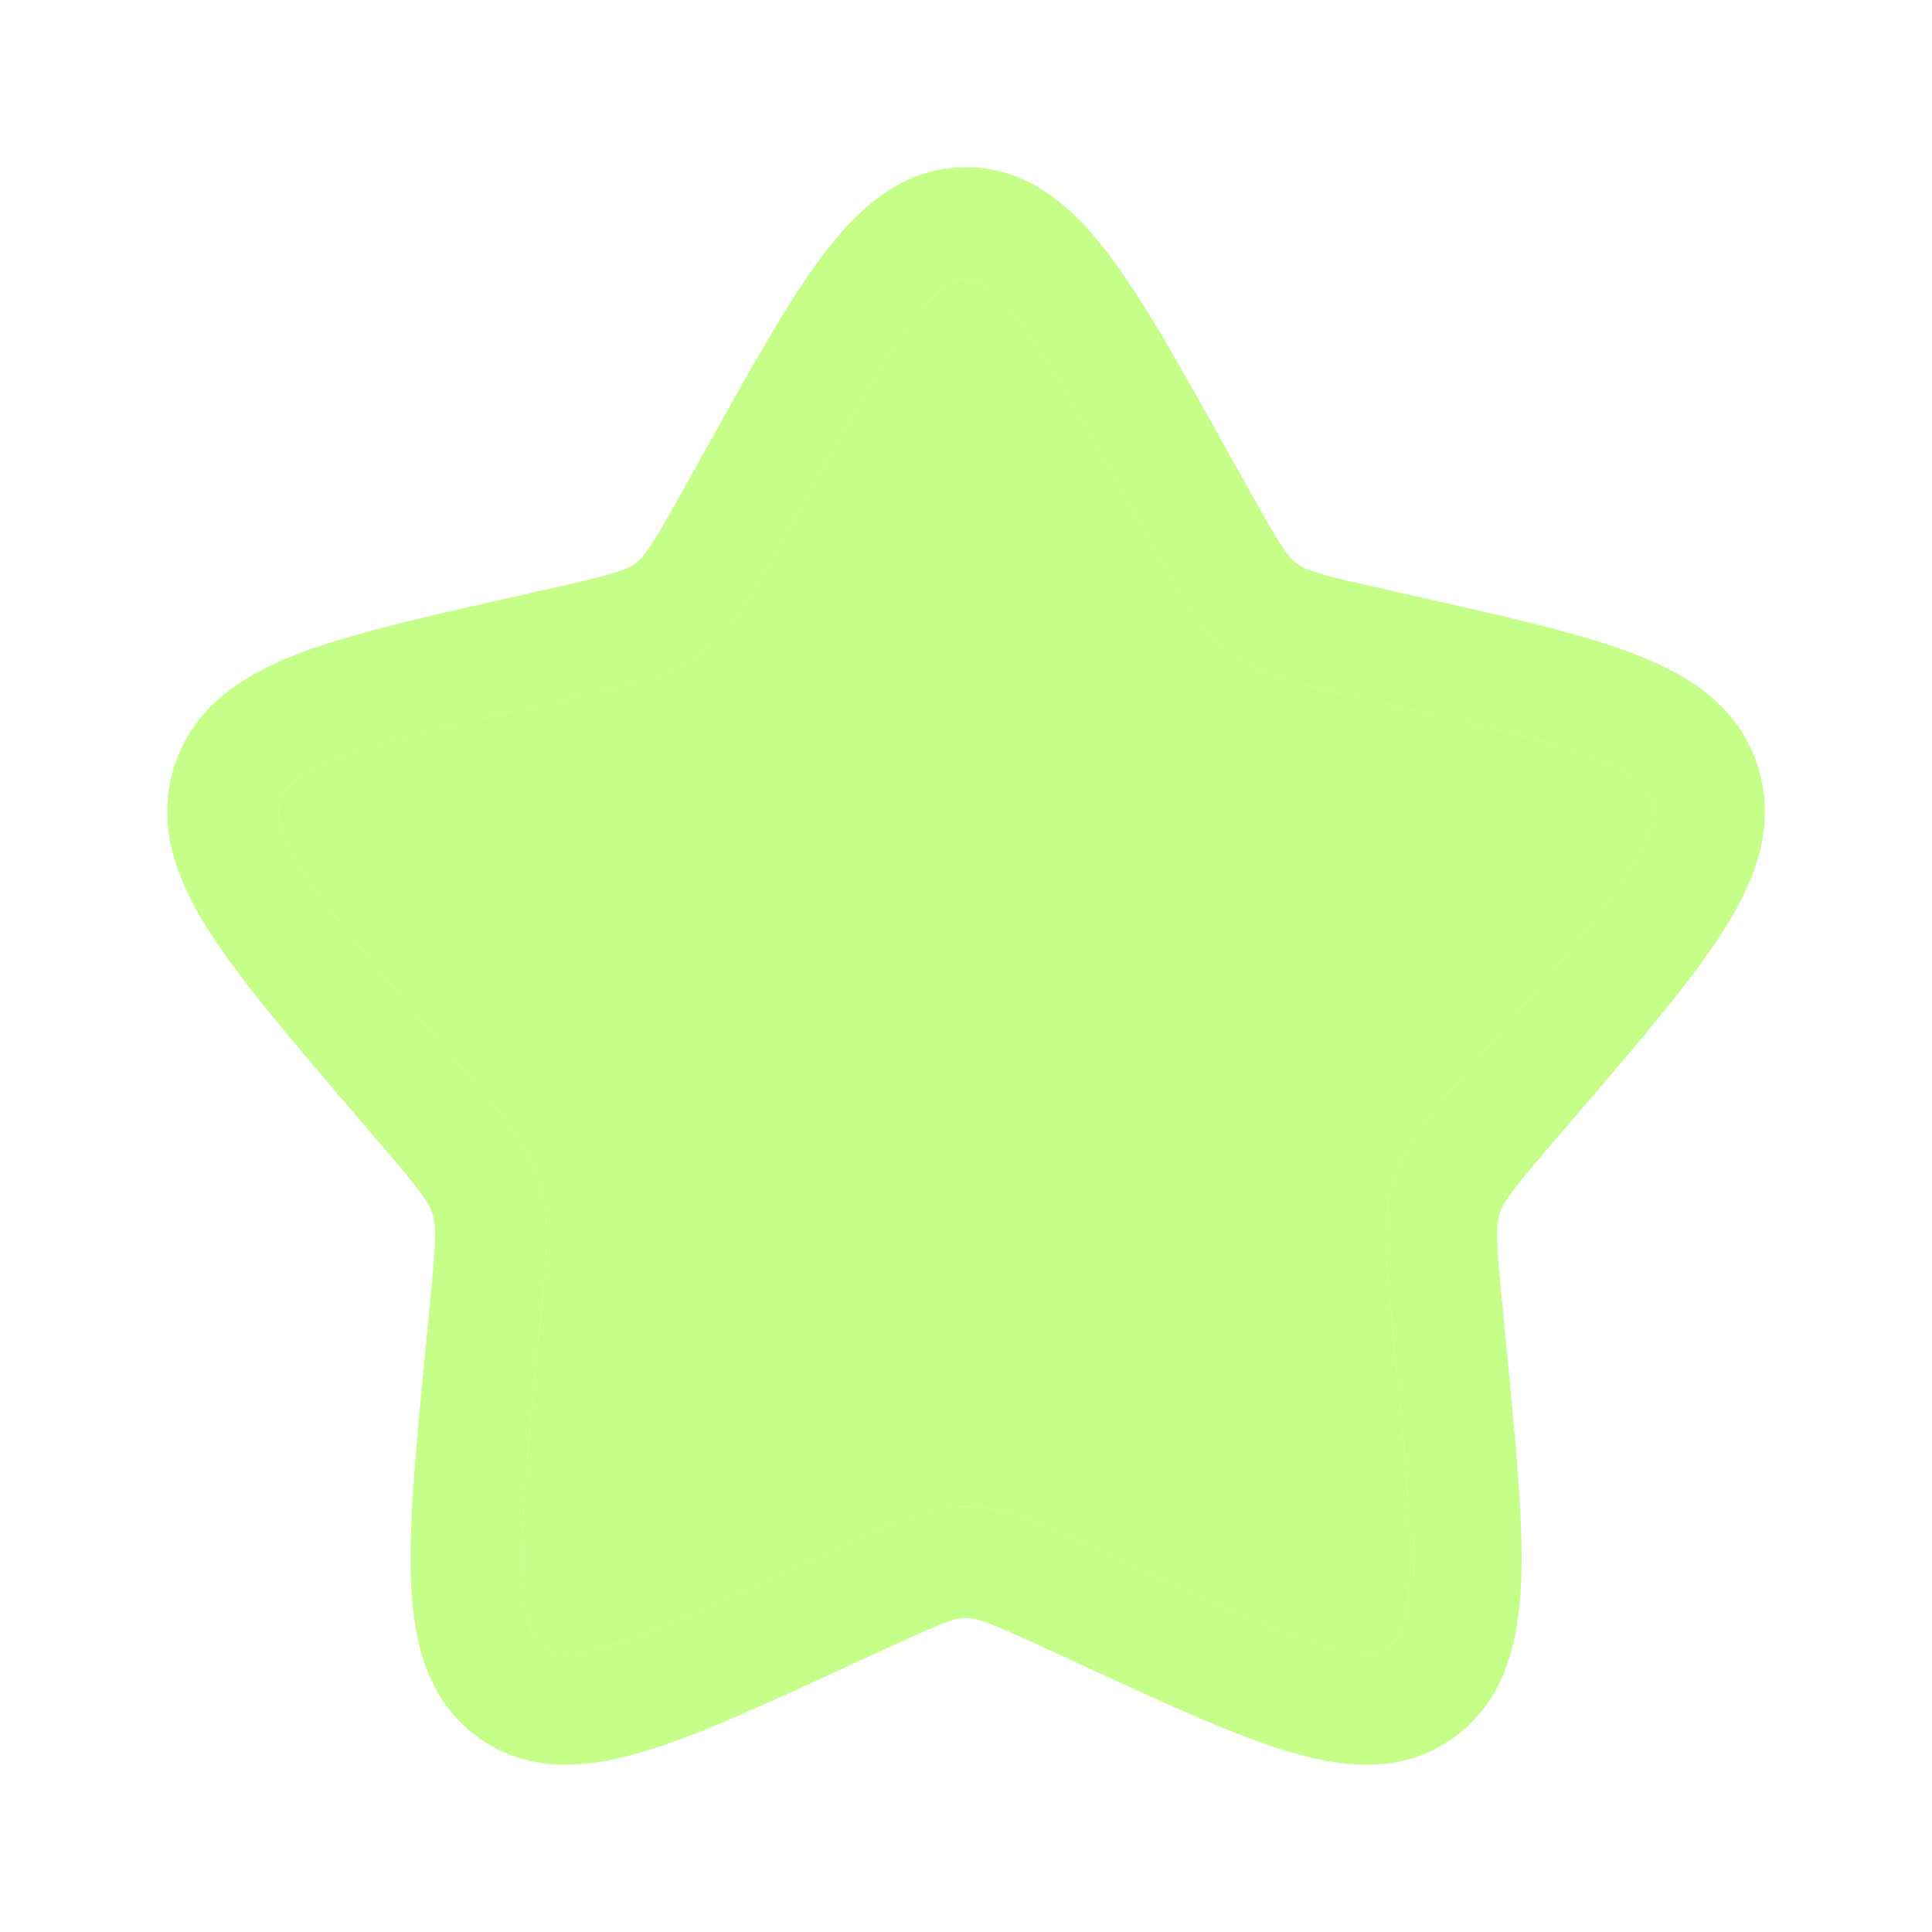
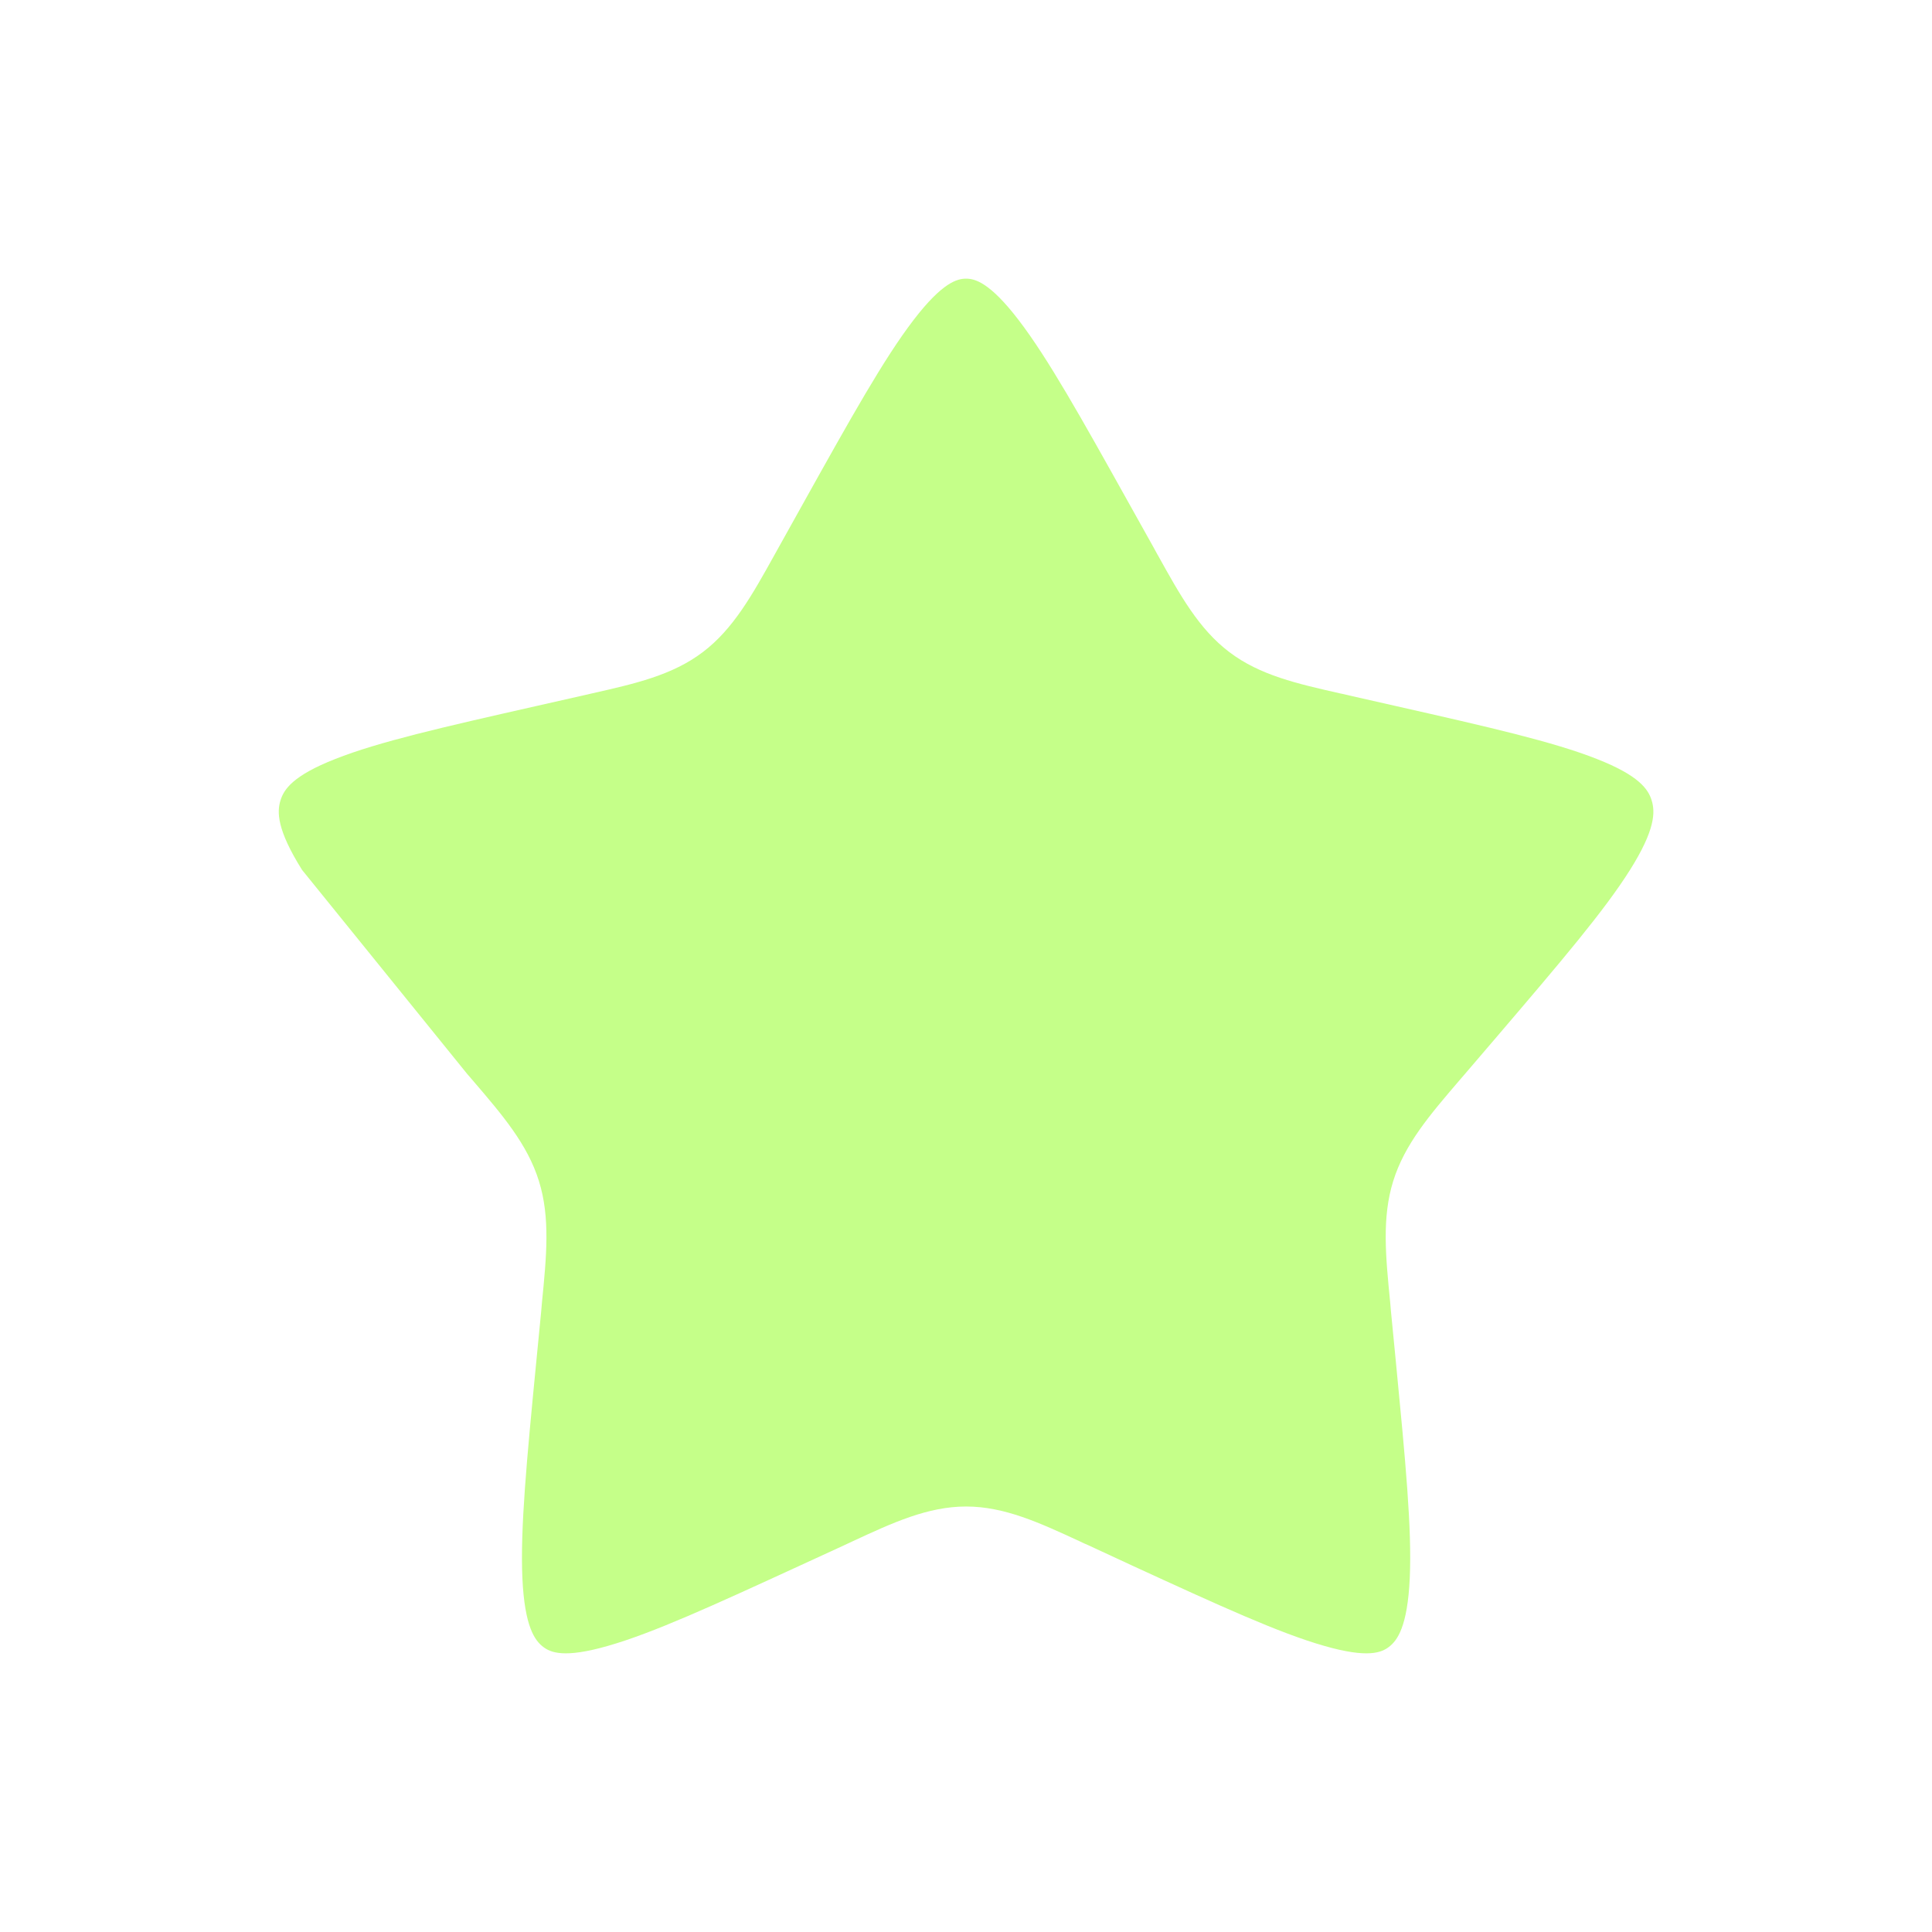
<svg xmlns="http://www.w3.org/2000/svg" fill="none" viewBox="0 0 26 26" height="26" width="26">
  <g filter="url(#filter0_d_2858_4114)">
-     <path fill="#C5FF89" d="M11.293 3.308C10.899 3.822 10.455 4.616 9.809 5.774L9.482 6.361L9.423 6.467C9.123 7.007 8.868 7.465 8.459 7.775C8.047 8.088 7.544 8.201 6.96 8.333C6.959 8.333 6.957 8.333 6.956 8.334L6.842 8.36L6.206 8.504C4.951 8.788 4.096 8.983 3.512 9.214C2.941 9.438 2.821 9.623 2.775 9.77C2.726 9.926 2.725 10.165 3.065 10.707C3.412 11.257 3.997 11.943 4.851 12.943L5.285 13.45L5.36 13.537C5.763 14.007 6.099 14.399 6.253 14.895C6.406 15.387 6.355 15.905 6.293 16.532L6.283 16.649L6.217 17.326C6.087 18.659 6.001 19.576 6.03 20.236C6.06 20.896 6.199 21.078 6.31 21.163C6.408 21.238 6.59 21.32 7.183 21.149C7.786 20.977 8.588 20.61 9.763 20.07L10.359 19.796L10.468 19.745C11.013 19.492 11.485 19.274 12.001 19.274C12.517 19.274 12.989 19.492 13.534 19.744C13.57 19.762 13.607 19.779 13.644 19.794L14.239 20.07C15.414 20.61 16.216 20.977 16.819 21.149C17.412 21.32 17.594 21.238 17.692 21.163C17.803 21.078 17.942 20.895 17.972 20.236C18.002 19.576 17.914 18.659 17.785 17.326L17.719 16.649L17.709 16.532C17.647 15.905 17.596 15.387 17.749 14.895C17.903 14.399 18.239 14.007 18.642 13.537L18.717 13.45L19.151 12.943C20.005 11.943 20.59 11.257 20.936 10.707C21.277 10.165 21.276 9.927 21.227 9.77C21.181 9.623 21.061 9.438 20.49 9.214C19.905 8.983 19.051 8.788 17.796 8.504L17.16 8.36C17.125 8.351 17.091 8.343 17.058 8.336C17.054 8.335 17.05 8.334 17.046 8.334C17.044 8.333 17.043 8.333 17.041 8.333C16.457 8.201 15.955 8.088 15.543 7.775C15.135 7.466 14.882 7.012 14.584 6.475C14.582 6.472 14.58 6.469 14.579 6.467L14.521 6.361L14.193 5.774C13.547 4.616 13.103 3.822 12.709 3.308C12.316 2.794 12.115 2.75 12.001 2.75C11.887 2.75 11.686 2.794 11.293 3.308ZM10.103 2.396C10.578 1.774 11.167 1.25 12.001 1.25C12.835 1.25 13.423 1.774 13.9 2.396C14.368 3.008 14.865 3.899 15.472 4.988L15.831 5.631C16.223 6.335 16.324 6.485 16.45 6.581C16.57 6.672 16.727 6.724 17.49 6.897L18.19 7.055C19.366 7.321 20.335 7.54 21.04 7.818C21.772 8.107 22.413 8.532 22.66 9.325C22.904 10.11 22.63 10.832 22.206 11.505C21.794 12.159 21.136 12.93 20.332 13.87L19.857 14.425C19.34 15.028 19.232 15.177 19.181 15.339C19.13 15.507 19.134 15.7 19.213 16.505L19.284 17.242C19.406 18.498 19.505 19.523 19.47 20.302C19.435 21.098 19.255 21.86 18.6 22.358C17.932 22.863 17.155 22.808 16.405 22.591C15.678 22.384 14.772 21.966 13.672 21.459L13.016 21.157C12.298 20.828 12.145 20.774 12.001 20.774C11.857 20.774 11.704 20.828 10.986 21.157L10.331 21.459C9.23 21.966 8.324 22.384 7.597 22.591C6.847 22.806 6.07 22.863 5.403 22.358C4.747 21.86 4.567 21.098 4.532 20.303C4.497 19.523 4.596 18.498 4.718 17.244L4.79 16.505C4.868 15.698 4.872 15.507 4.82 15.339C4.77 15.177 4.662 15.03 4.145 14.425L3.67 13.87C2.867 12.93 2.209 12.159 1.797 11.505C1.372 10.832 1.098 10.11 1.342 9.325C1.589 8.532 2.23 8.107 2.962 7.818C3.667 7.54 4.636 7.321 5.812 7.055L5.875 7.041L6.511 6.897C7.275 6.724 7.431 6.672 7.552 6.58C7.678 6.485 7.779 6.335 8.172 5.631L8.53 4.988C9.137 3.898 9.634 3.008 10.102 2.396" clip-rule="evenodd" fill-rule="evenodd" />
-     <path fill="#C5FF89" d="M11.293 3.308C10.899 3.822 10.455 4.616 9.809 5.774L9.482 6.361L9.423 6.467C9.123 7.007 8.868 7.465 8.459 7.775C8.047 8.088 7.544 8.201 6.96 8.333L6.956 8.334L6.842 8.36L6.206 8.504C4.951 8.788 4.096 8.983 3.512 9.214C2.941 9.438 2.821 9.623 2.775 9.77C2.726 9.926 2.725 10.165 3.065 10.707C3.412 11.257 3.997 11.943 4.851 12.943L5.285 13.45L5.36 13.537C5.763 14.007 6.099 14.399 6.253 14.895C6.406 15.387 6.355 15.905 6.293 16.532L6.283 16.649L6.217 17.326C6.087 18.659 6.001 19.576 6.03 20.236C6.06 20.896 6.199 21.078 6.31 21.163C6.408 21.238 6.59 21.32 7.183 21.149C7.786 20.977 8.588 20.61 9.763 20.07L10.359 19.796L10.468 19.745C11.013 19.492 11.485 19.274 12.001 19.274C12.517 19.274 12.989 19.492 13.534 19.744C13.57 19.762 13.607 19.779 13.644 19.794L14.239 20.07C15.414 20.61 16.216 20.977 16.819 21.149C17.412 21.32 17.594 21.238 17.692 21.163C17.803 21.078 17.942 20.895 17.972 20.236C18.002 19.576 17.914 18.659 17.785 17.326L17.719 16.649L17.709 16.532C17.647 15.905 17.596 15.387 17.749 14.895C17.903 14.399 18.239 14.007 18.642 13.537L18.717 13.45L19.151 12.943C20.005 11.943 20.59 11.257 20.936 10.707C21.277 10.165 21.276 9.927 21.227 9.77C21.181 9.623 21.061 9.438 20.49 9.214C19.905 8.983 19.051 8.788 17.796 8.504L17.16 8.36C17.125 8.351 17.091 8.343 17.058 8.336L17.046 8.334L17.041 8.333C16.457 8.201 15.955 8.088 15.543 7.775C15.135 7.466 14.882 7.012 14.584 6.475L14.579 6.467L14.521 6.361L14.193 5.774C13.547 4.616 13.103 3.822 12.709 3.308C12.316 2.794 12.115 2.75 12.001 2.75C11.887 2.75 11.686 2.794 11.293 3.308Z" />
+     <path fill="#C5FF89" d="M11.293 3.308C10.899 3.822 10.455 4.616 9.809 5.774L9.482 6.361L9.423 6.467C9.123 7.007 8.868 7.465 8.459 7.775C8.047 8.088 7.544 8.201 6.96 8.333L6.956 8.334L6.842 8.36L6.206 8.504C4.951 8.788 4.096 8.983 3.512 9.214C2.941 9.438 2.821 9.623 2.775 9.77C2.726 9.926 2.725 10.165 3.065 10.707L5.285 13.45L5.36 13.537C5.763 14.007 6.099 14.399 6.253 14.895C6.406 15.387 6.355 15.905 6.293 16.532L6.283 16.649L6.217 17.326C6.087 18.659 6.001 19.576 6.03 20.236C6.06 20.896 6.199 21.078 6.31 21.163C6.408 21.238 6.59 21.32 7.183 21.149C7.786 20.977 8.588 20.61 9.763 20.07L10.359 19.796L10.468 19.745C11.013 19.492 11.485 19.274 12.001 19.274C12.517 19.274 12.989 19.492 13.534 19.744C13.57 19.762 13.607 19.779 13.644 19.794L14.239 20.07C15.414 20.61 16.216 20.977 16.819 21.149C17.412 21.32 17.594 21.238 17.692 21.163C17.803 21.078 17.942 20.895 17.972 20.236C18.002 19.576 17.914 18.659 17.785 17.326L17.719 16.649L17.709 16.532C17.647 15.905 17.596 15.387 17.749 14.895C17.903 14.399 18.239 14.007 18.642 13.537L18.717 13.45L19.151 12.943C20.005 11.943 20.59 11.257 20.936 10.707C21.277 10.165 21.276 9.927 21.227 9.77C21.181 9.623 21.061 9.438 20.49 9.214C19.905 8.983 19.051 8.788 17.796 8.504L17.16 8.36C17.125 8.351 17.091 8.343 17.058 8.336L17.046 8.334L17.041 8.333C16.457 8.201 15.955 8.088 15.543 7.775C15.135 7.466 14.882 7.012 14.584 6.475L14.579 6.467L14.521 6.361L14.193 5.774C13.547 4.616 13.103 3.822 12.709 3.308C12.316 2.794 12.115 2.75 12.001 2.75C11.887 2.75 11.686 2.794 11.293 3.308Z" />
  </g>
  <defs>
    <filter color-interpolation-filters="sRGB" filterUnits="userSpaceOnUse" height="25.5" width="25.5" y="0.25" x="0.25" id="filter0_d_2858_4114">
      <feFlood result="BackgroundImageFix" flood-opacity="0" />
      <feColorMatrix result="hardAlpha" values="0 0 0 0 0 0 0 0 0 0 0 0 0 0 0 0 0 0 127 0" type="matrix" in="SourceAlpha" />
      <feOffset dy="1" dx="1" />
      <feGaussianBlur stdDeviation="1" />
      <feComposite operator="out" in2="hardAlpha" />
      <feColorMatrix values="0 0 0 0 0 0 0 0 0 0 0 0 0 0 0 0 0 0 0.15 0" type="matrix" />
      <feBlend result="effect1_dropShadow_2858_4114" in2="BackgroundImageFix" mode="normal" />
      <feBlend result="shape" in2="effect1_dropShadow_2858_4114" in="SourceGraphic" mode="normal" />
    </filter>
  </defs>
</svg>